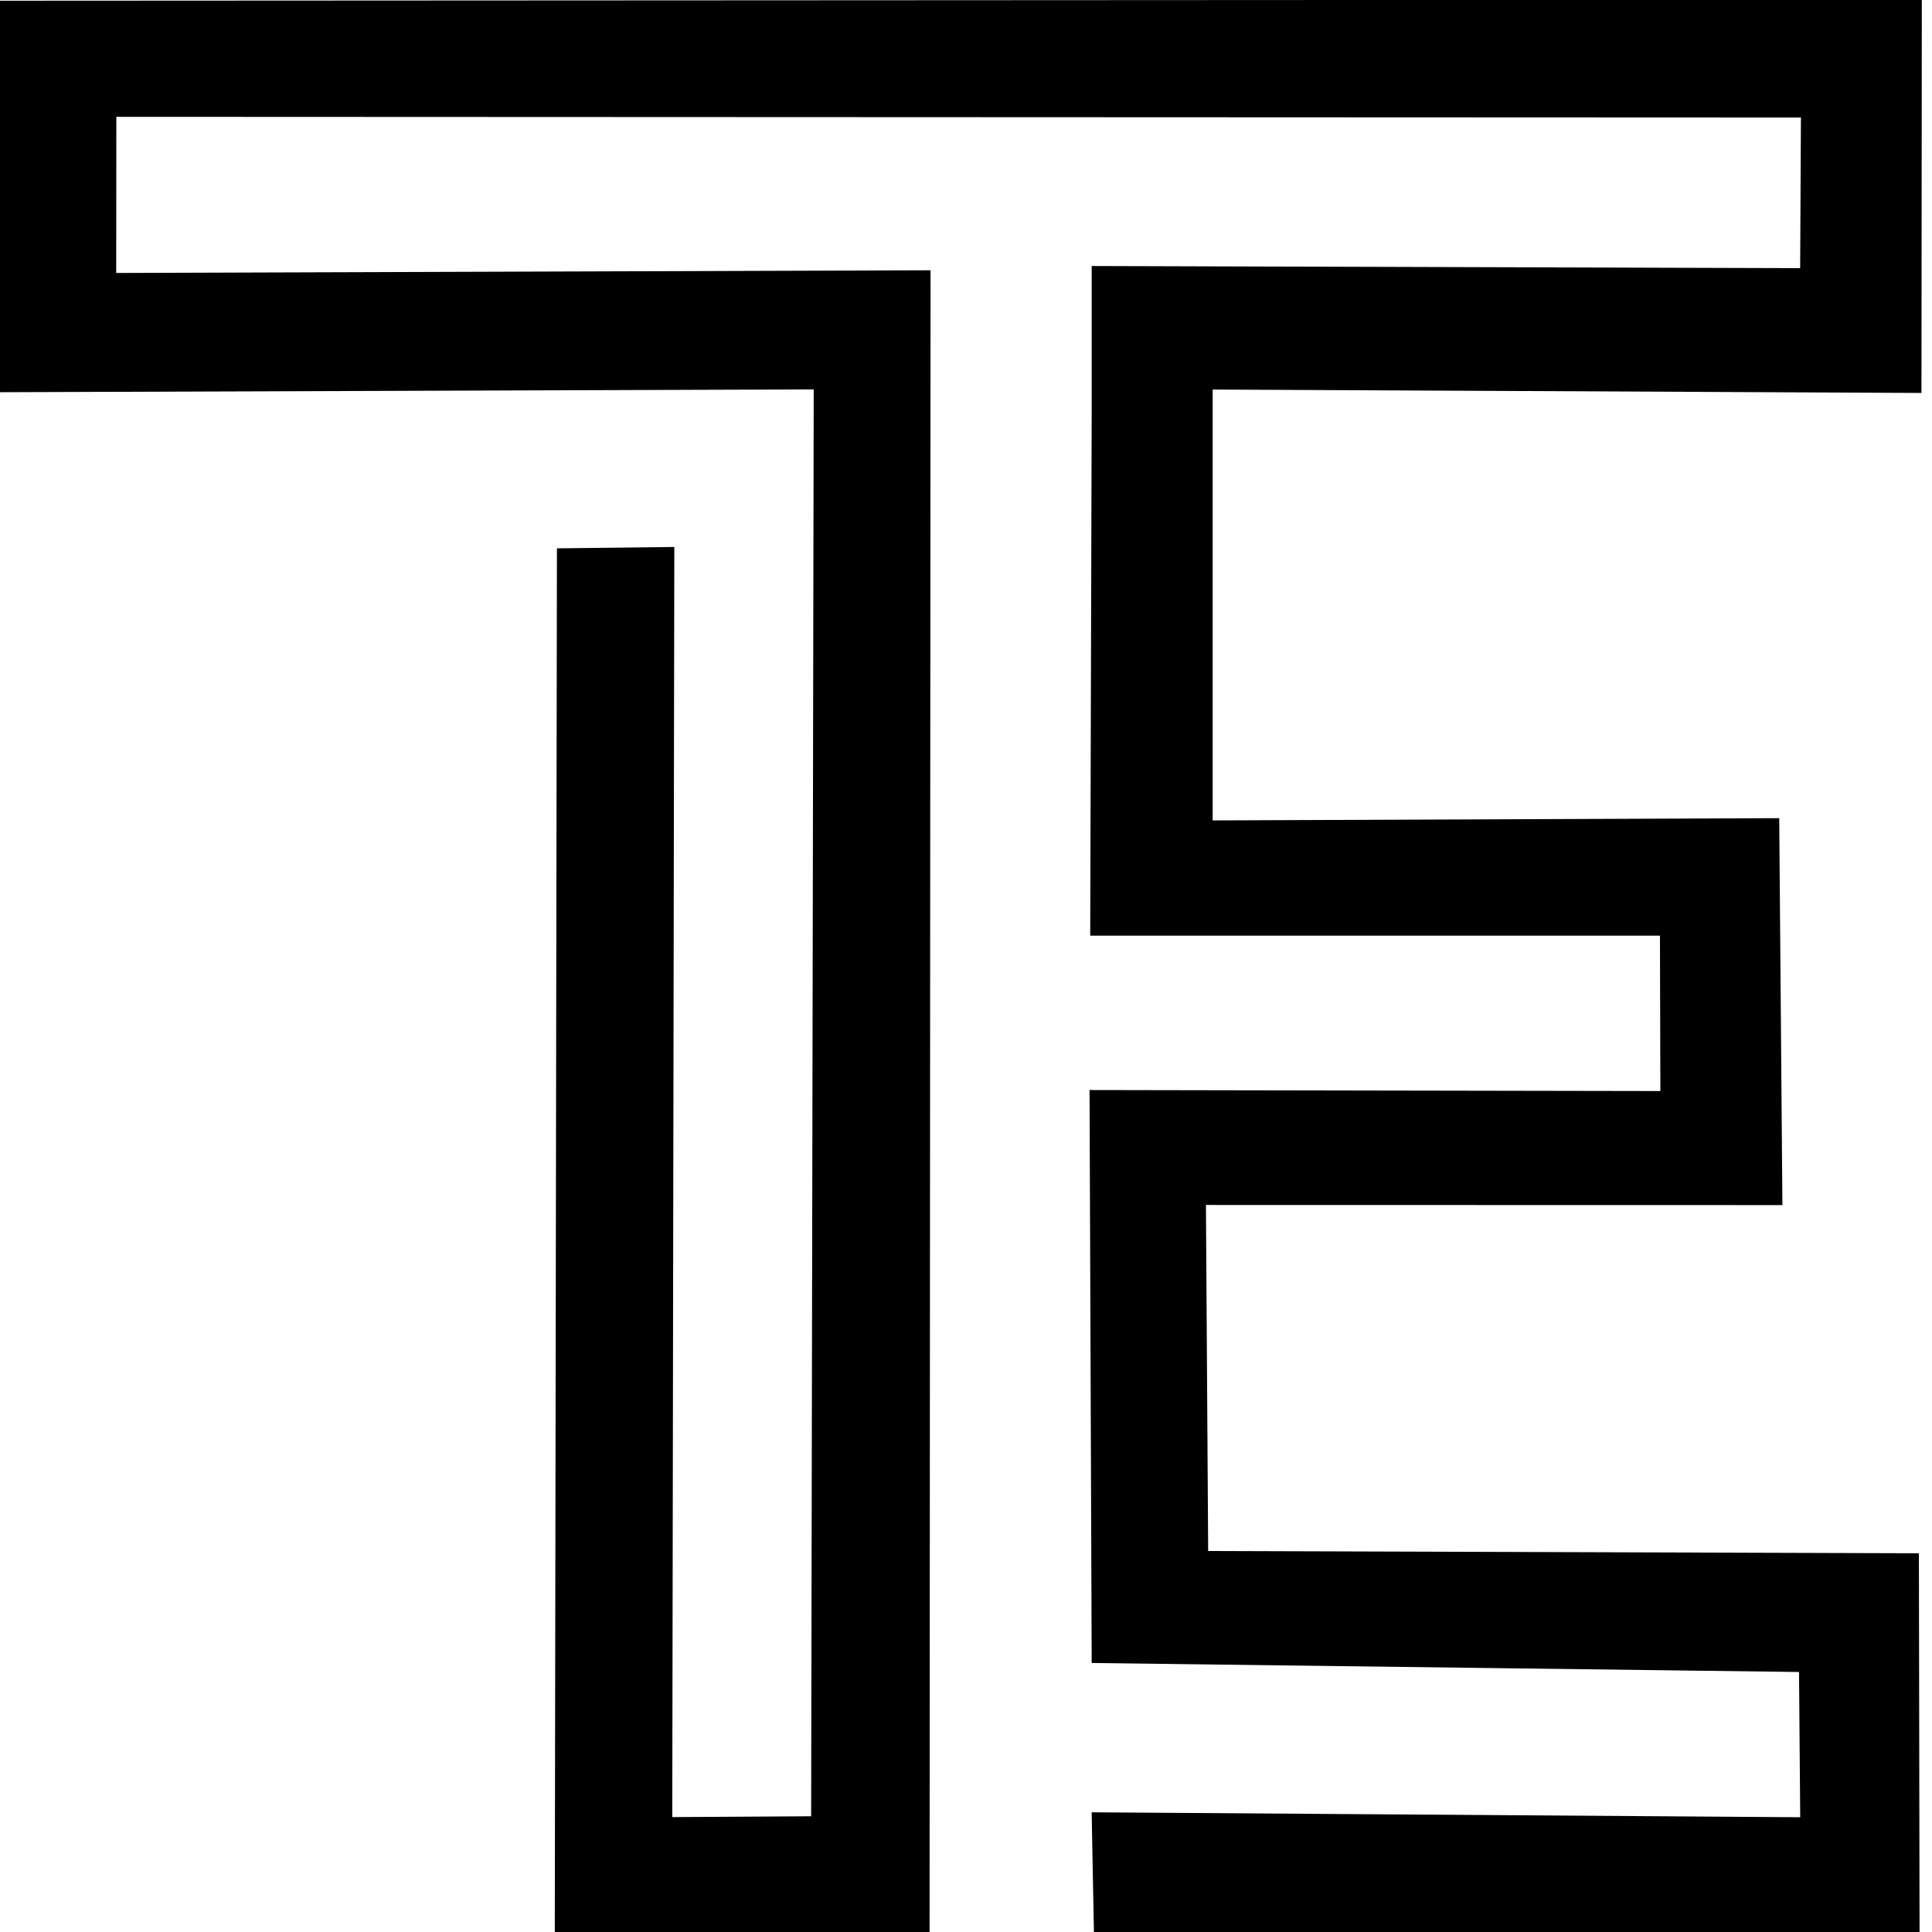
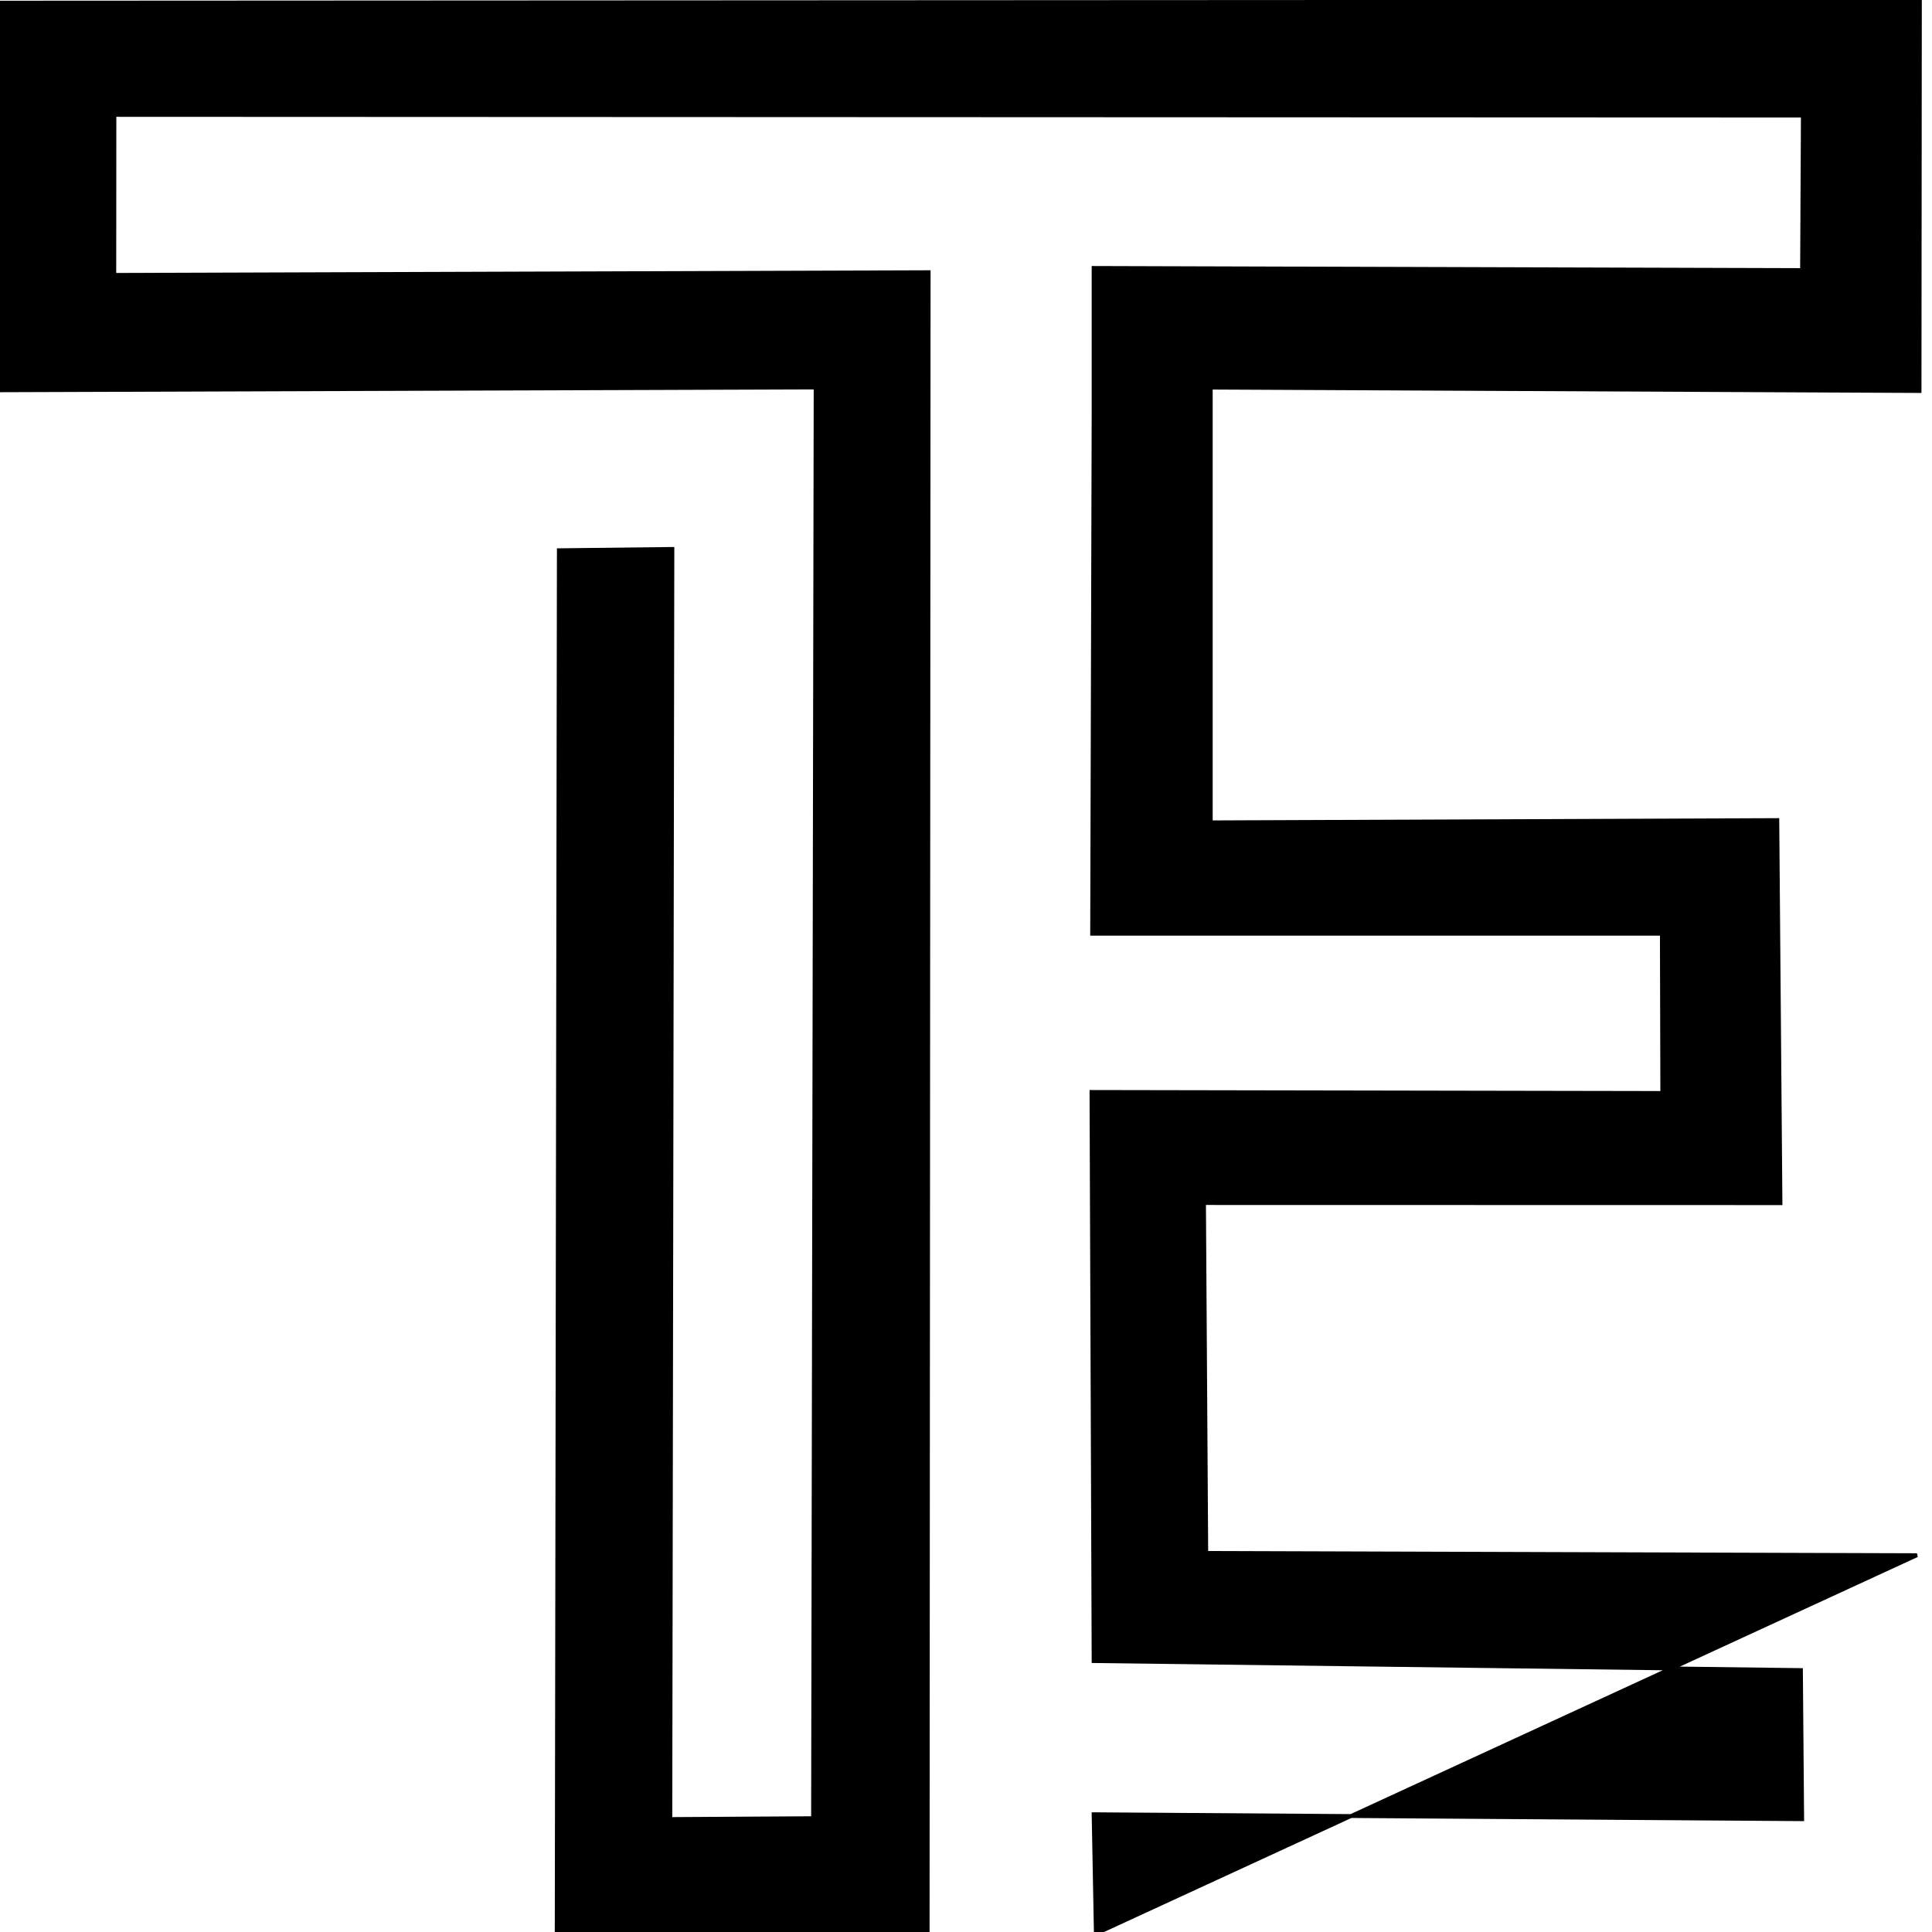
<svg xmlns="http://www.w3.org/2000/svg" viewBox="0 0 500 500">
-   <path style="stroke: rgb(0, 0, 0);" d="M 0.287 0.686 L 496.864 0.422 L 496.773 101.194 L 313.341 100.311 L 313.341 212.824 L 459.965 212.241 L 460.783 311.376 L 311.592 311.346 L 312.176 401.901 L 496.108 402.484 L 496.282 500.217 L 283.611 500.422 L 283.028 469.525 L 466.398 470.804 L 466.081 432.215 L 283.028 429.884 L 282.476 282.599 L 430.204 282.863 L 430.091 241.644 L 282.648 241.644 L 283.028 106.594 L 283.028 69.346 L 466.375 69.897 L 466.58 29.916 L 29.61 29.733 L 29.577 71.145 L 240.328 70.449 L 240.072 500.227 L 144.077 499.843 L 144.632 142.405 L 174.012 142.064 L 173.482 470.768 L 210.422 470.546 L 211.088 100.278 L 0 101.003 L 0.287 0.686 Z" />
+   <path style="stroke: rgb(0, 0, 0);" d="M 0.287 0.686 L 496.864 0.422 L 496.773 101.194 L 313.341 100.311 L 313.341 212.824 L 459.965 212.241 L 460.783 311.376 L 311.592 311.346 L 312.176 401.901 L 496.108 402.484 L 283.611 500.422 L 283.028 469.525 L 466.398 470.804 L 466.081 432.215 L 283.028 429.884 L 282.476 282.599 L 430.204 282.863 L 430.091 241.644 L 282.648 241.644 L 283.028 106.594 L 283.028 69.346 L 466.375 69.897 L 466.58 29.916 L 29.61 29.733 L 29.577 71.145 L 240.328 70.449 L 240.072 500.227 L 144.077 499.843 L 144.632 142.405 L 174.012 142.064 L 173.482 470.768 L 210.422 470.546 L 211.088 100.278 L 0 101.003 L 0.287 0.686 Z" />
</svg>